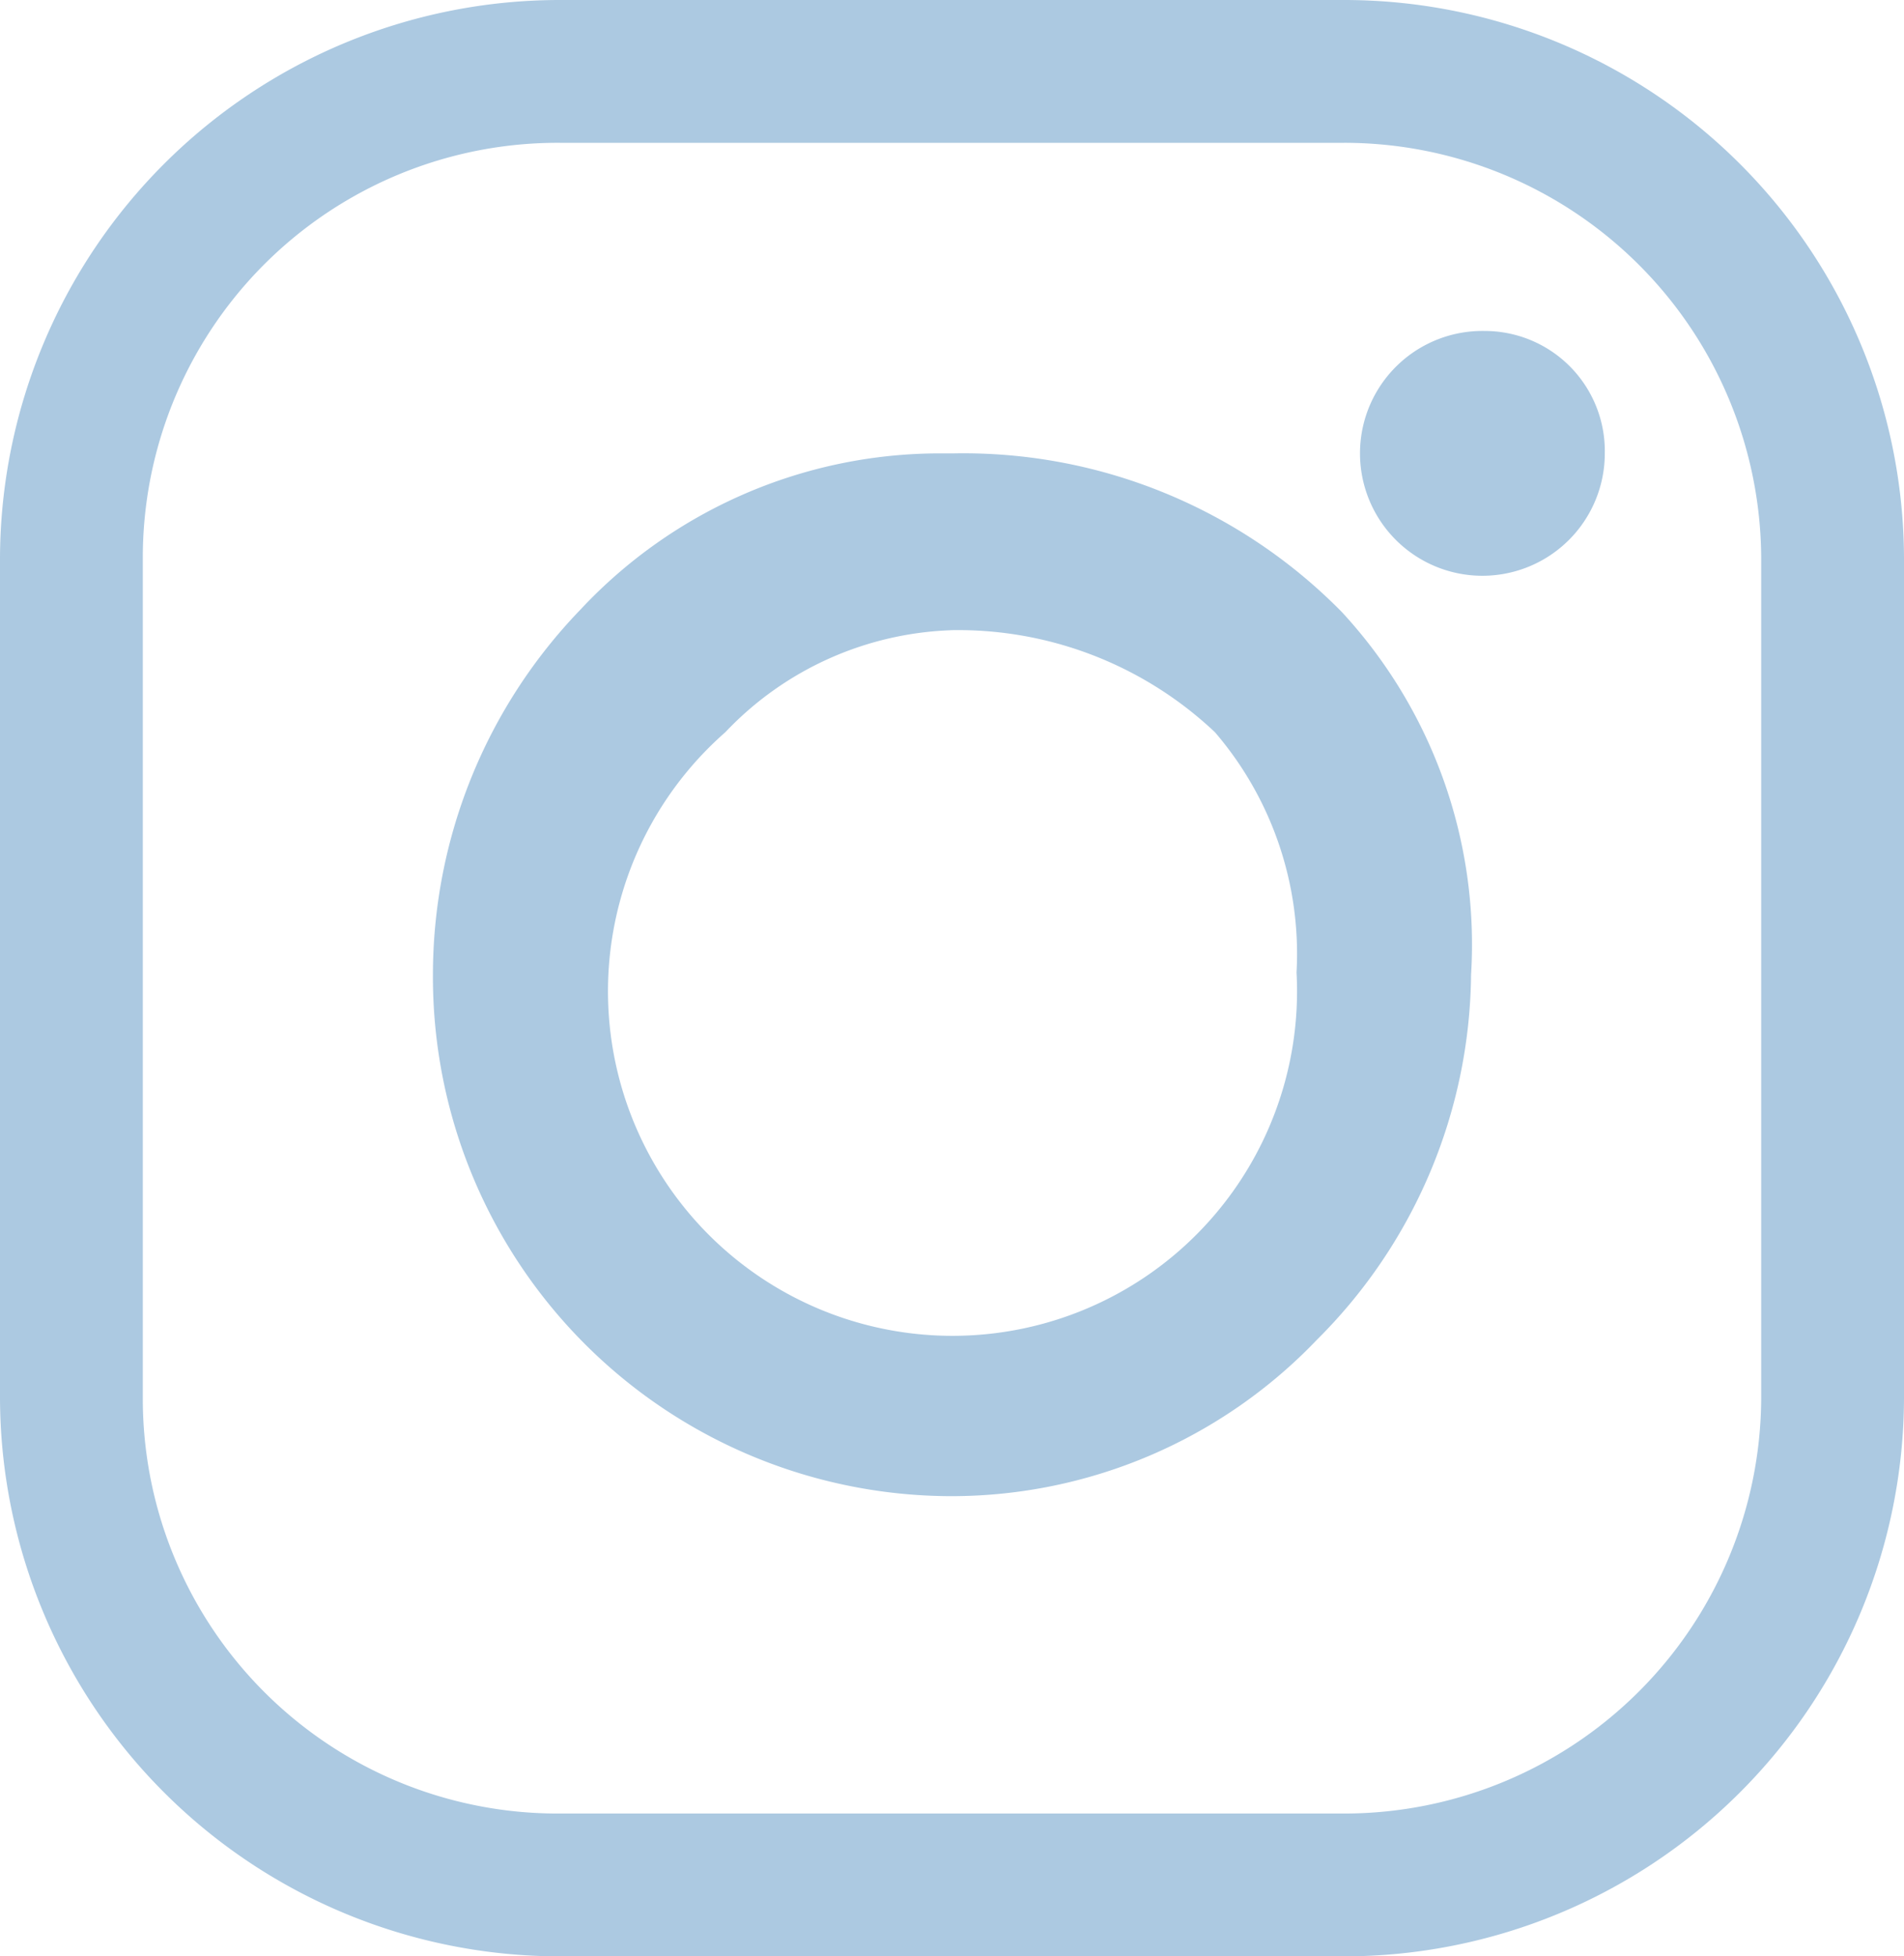
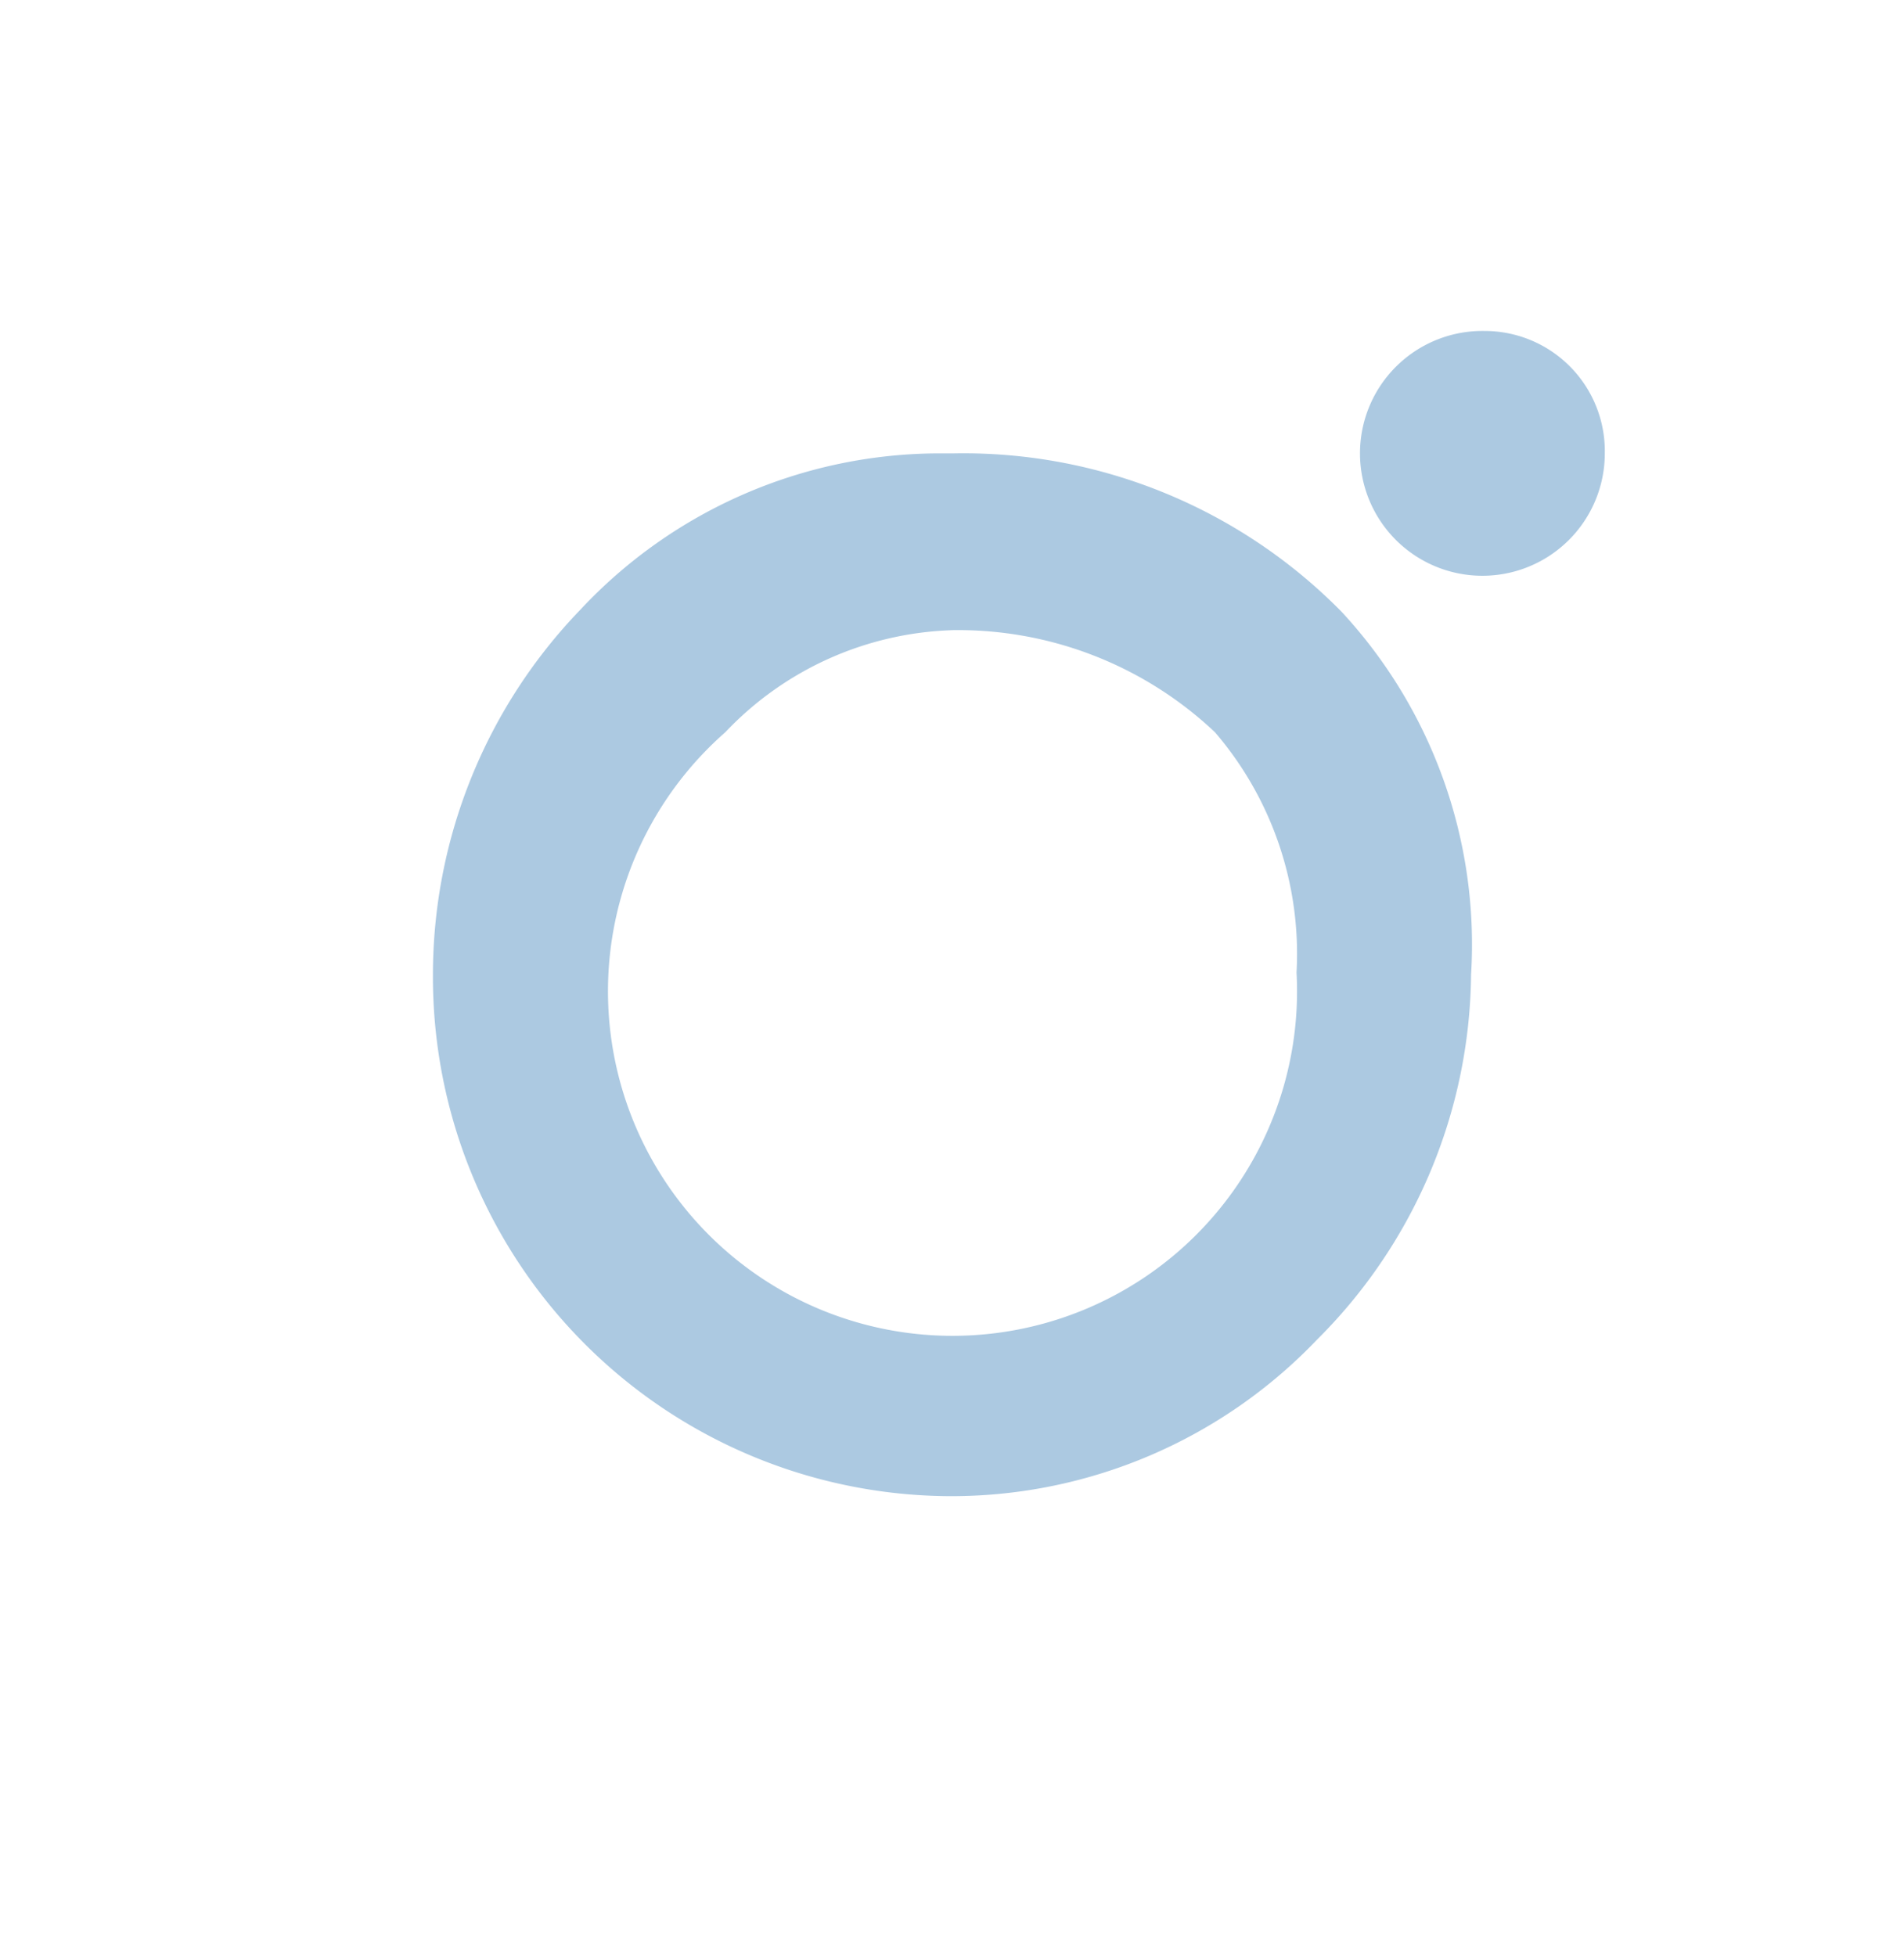
<svg xmlns="http://www.w3.org/2000/svg" id="Layer_1" data-name="Layer 1" viewBox="0 0 8.4 8.63">
  <defs>
    <style>.cls-1{fill:#acc9e1;}</style>
  </defs>
  <title>ico-instagram</title>
-   <path class="cls-1" d="M5.93,8.63H2.47A2.47,2.47,0,0,1,0,6.17V2.46A2.47,2.47,0,0,1,2.47,0H5.93A2.47,2.47,0,0,1,8.4,2.46V6.17A2.47,2.47,0,0,1,5.93,8.63M2.47.63A1.83,1.83,0,0,0,.63,2.46V6.17A1.83,1.83,0,0,0,2.47,8H5.93A1.84,1.84,0,0,0,7.77,6.17V2.46A1.84,1.84,0,0,0,5.93.63Z" />
  <path class="cls-1" d="M4.2,6.6A2.29,2.29,0,0,1,1.91,4.3a2.32,2.32,0,0,1,.65-1.61A2.17,2.17,0,0,1,4.15,2h.06a2.34,2.34,0,0,1,1.71.7,2.16,2.16,0,0,1,.57,1.6,2.3,2.3,0,0,1-.68,1.61A2.23,2.23,0,0,1,4.2,6.6m0-3.82a1.44,1.44,0,0,0-1,.45A1.52,1.52,0,1,0,5.72,4.29a1.5,1.5,0,0,0-.36-1.06,1.65,1.65,0,0,0-1.17-.45h0" />
  <path class="cls-1" d="M7.08,2a.54.54,0,1,1-.53-.54A.53.53,0,0,1,7.08,2" />
</svg>